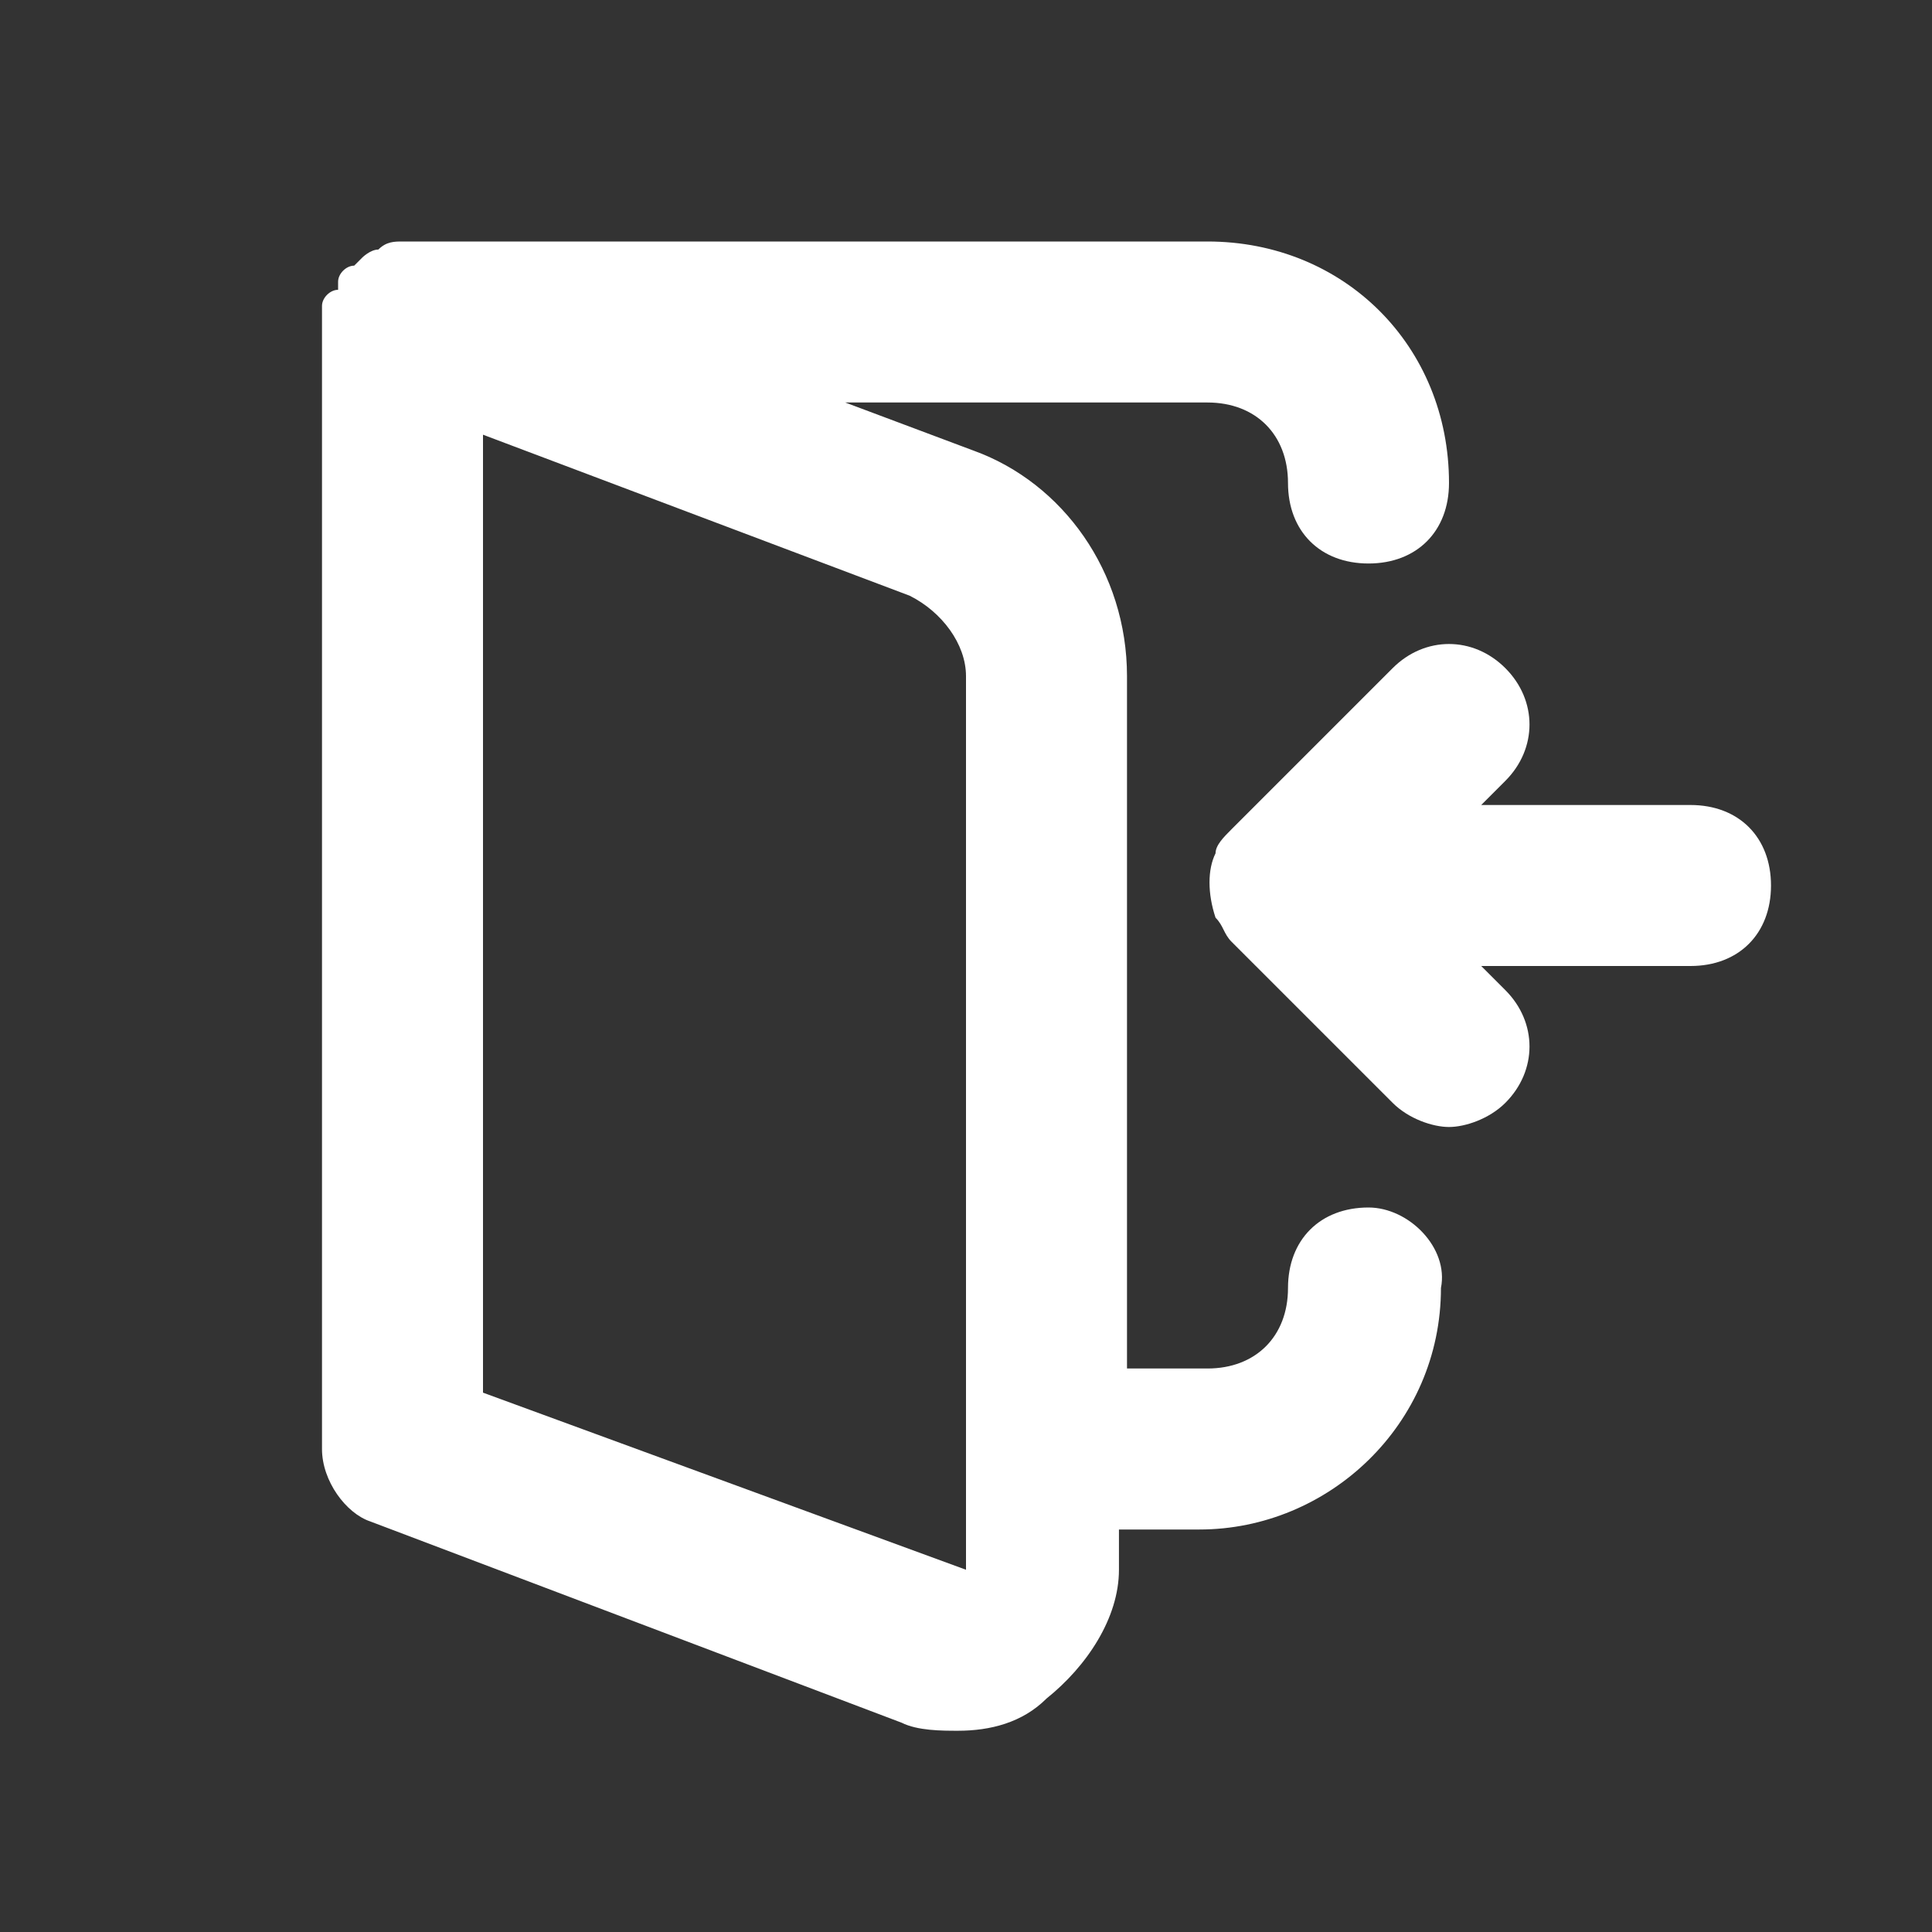
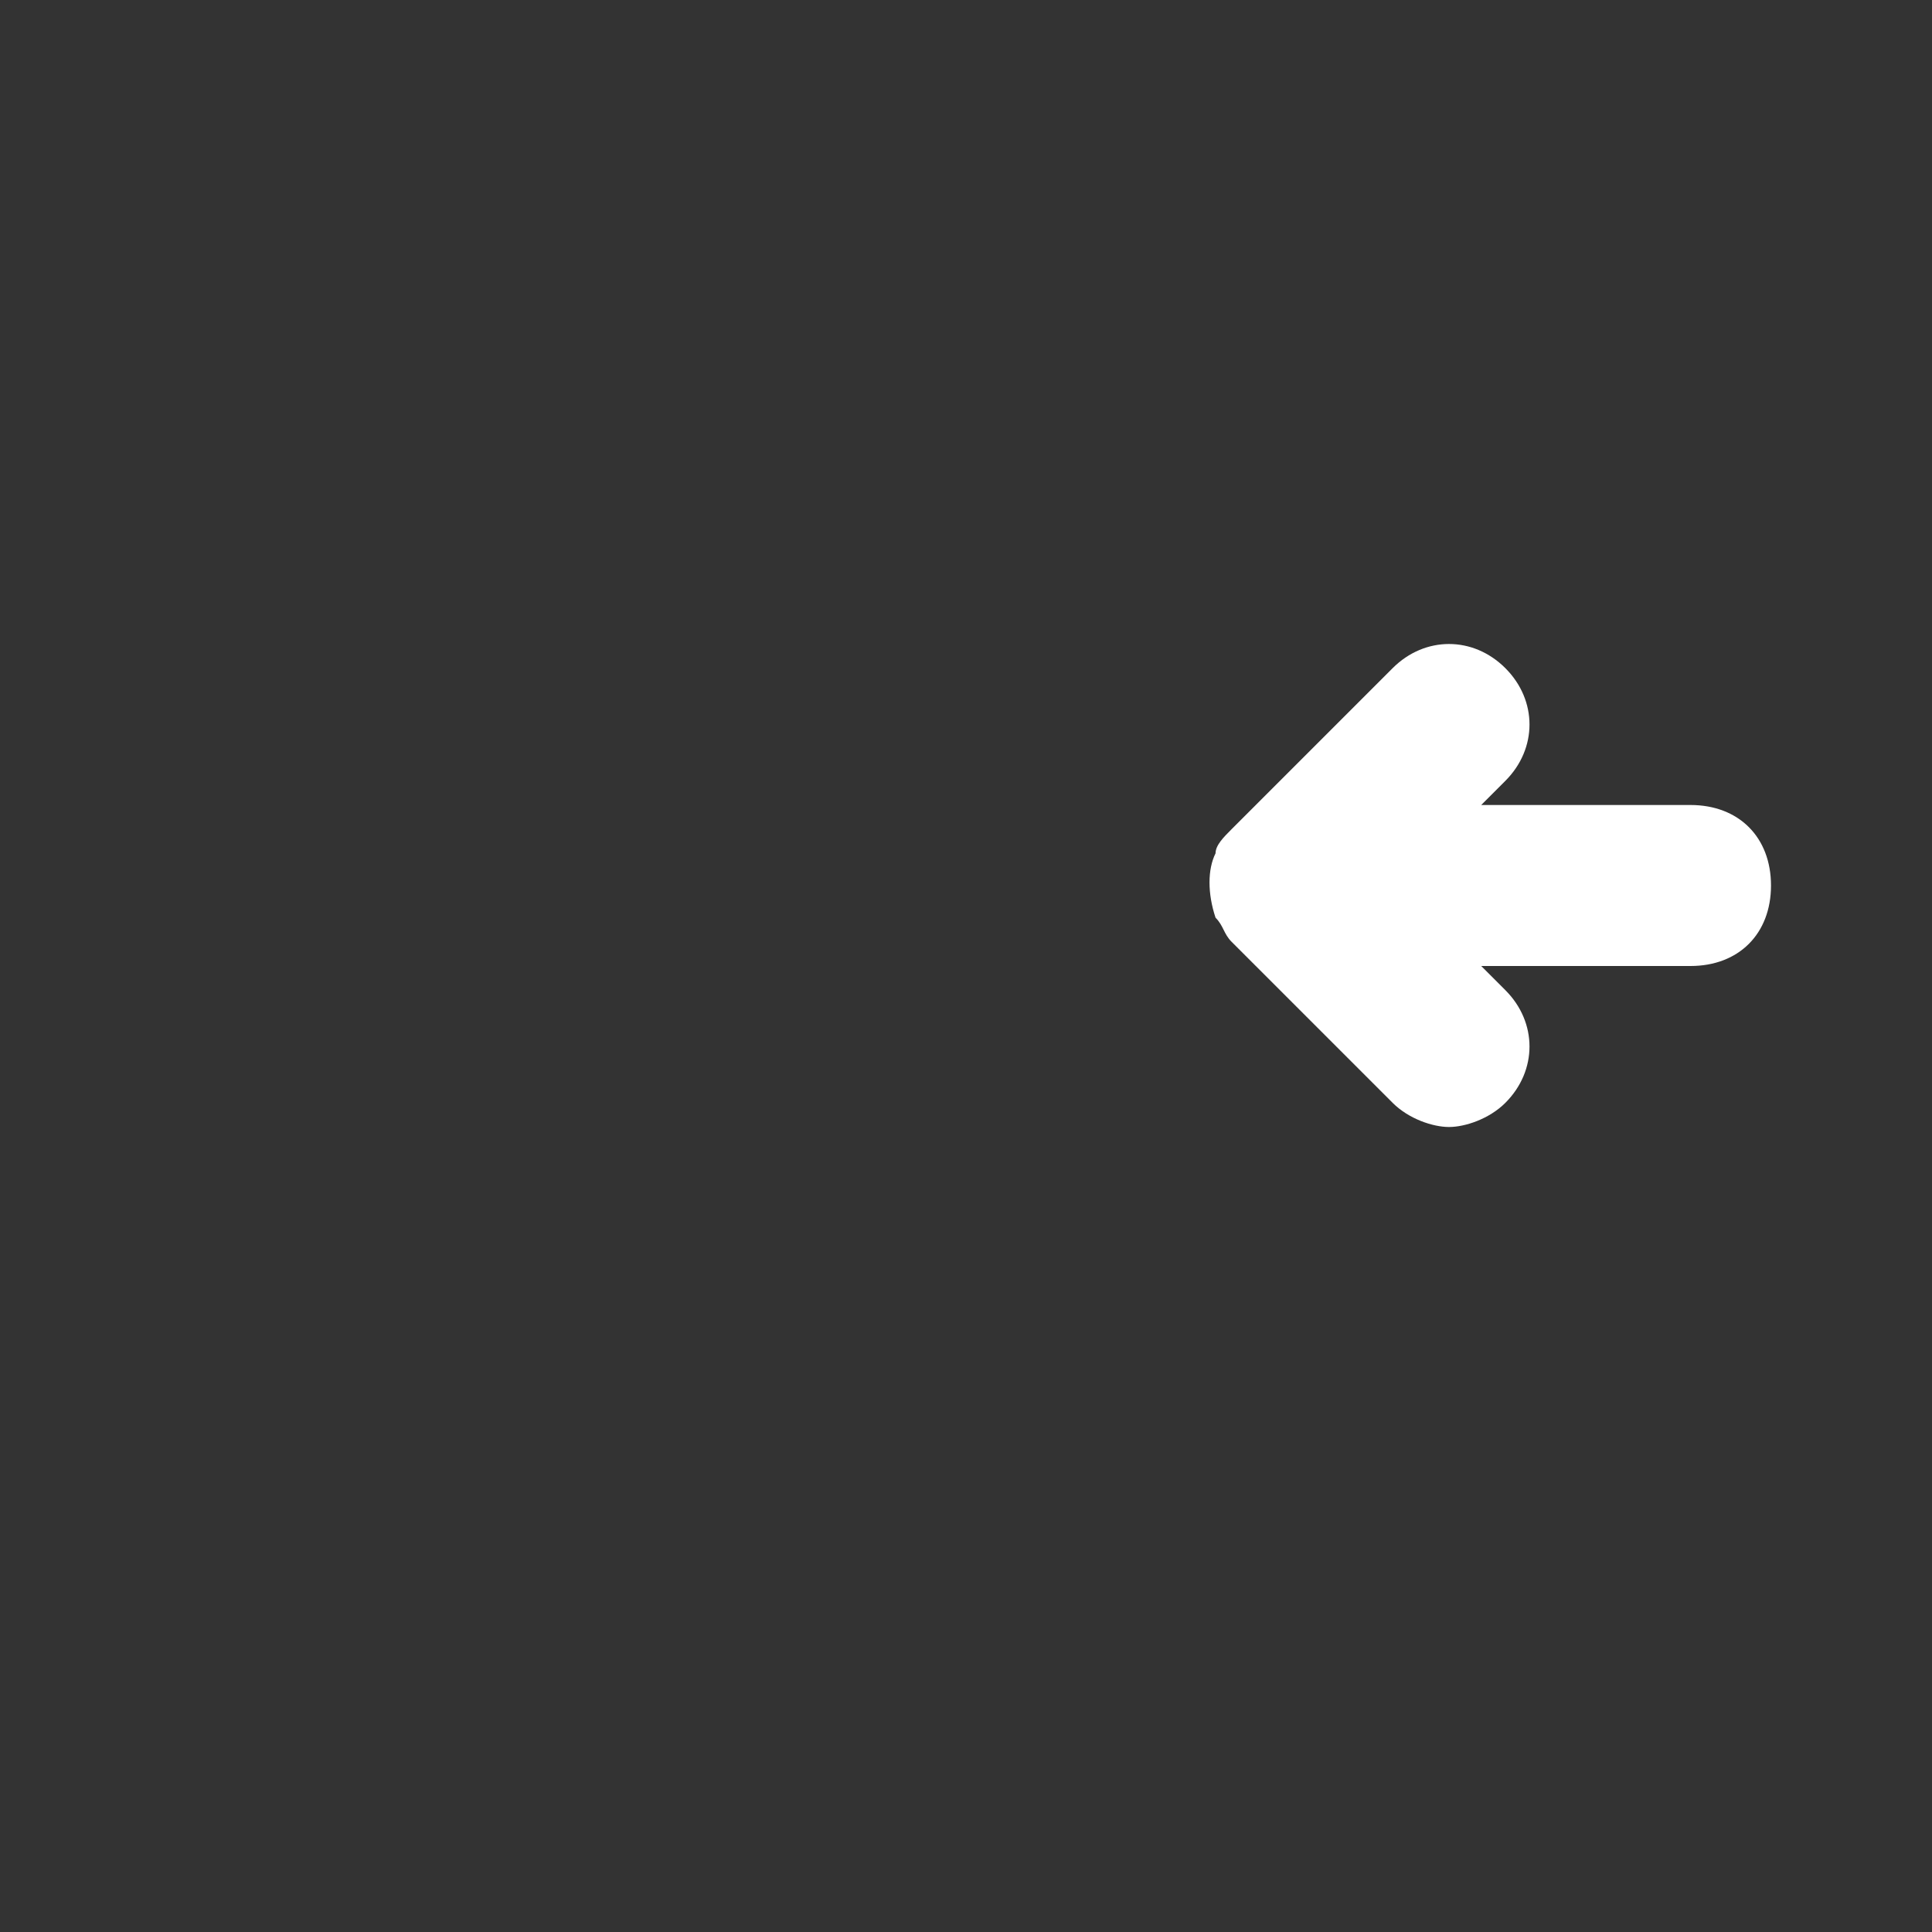
<svg xmlns="http://www.w3.org/2000/svg" width="96" height="96" viewBox="0 0 96 96" fill="none">
  <rect x="0" y="0" width="96" height="96" fill="#333333" stroke="none" />
-   <path d="M84 40H73.6L74.8 38.8C76.4 37.2 76.4 34.8 74.8 33.2C73.2 31.6 70.8 31.6 69.2 33.2L61.2 41.2C60.8 41.6 60.4 42 60.4 42.4C60 43.2 60 44.4 60.4 45.6C60.8 46 60.8 46.4 61.2 46.8L69.2 54.8C70 55.6 71.2 56 72 56C72.8 56 74 55.6 74.8 54.8C76.4 53.2 76.4 50.8 74.8 49.2L73.6 48H84C86.4 48 88 46.4 88 44C88 41.6 86.4 40 84 40Z" fill="white" />
-   <path d="M68 60C65.6 60 64 61.6 64 64C64 66.4 62.4 68 60 68H56V33.6C56 28.4 52.8 24 48.4 22.4L42 20H60C62.4 20 64 21.6 64 24C64 26.4 65.6 28 68 28C70.4 28 72 26.4 72 24C72 17.2 66.8 12 60 12H20C19.6 12 19.2 12 18.8 12.4C18.4 12.4 18 12.8 18 12.8C18 12.8 18 12.8 17.6 13.2C17.2 13.2 16.8 13.6 16.8 14C16.8 14 16.8 14 16.8 14.4C16.4 14.4 16 14.8 16 15.2C16 15.2 16 15.2 16 15.6V16V72C16 73.6 17.2 75.2 18.4 75.6L44.8 85.6C45.6 86 46.8 86 47.6 86C49.2 86 50.8 85.6 52 84.4C54 82.8 55.6 80.4 55.6 78V76H59.6C66 76 71.6 70.8 71.6 64C72 62 70 60 68 60ZM24 69.2V21.6L45.2 29.6C46.8 30.4 48 32 48 33.6V72V78L24 69.2Z" fill="white" />
+   <path d="M84 40H73.6L74.8 38.8C76.4 37.2 76.4 34.8 74.8 33.2C73.2 31.6 70.8 31.6 69.2 33.2L61.2 41.2C60.8 41.6 60.4 42 60.4 42.4C60 43.2 60 44.4 60.4 45.6C60.8 46 60.8 46.4 61.2 46.8L69.2 54.8C70 55.6 71.2 56 72 56C72.8 56 74 55.6 74.8 54.8C76.4 53.2 76.4 50.8 74.8 49.2L73.6 48H84C86.4 48 88 46.4 88 44C88 41.6 86.4 40 84 40" fill="white" />
</svg>